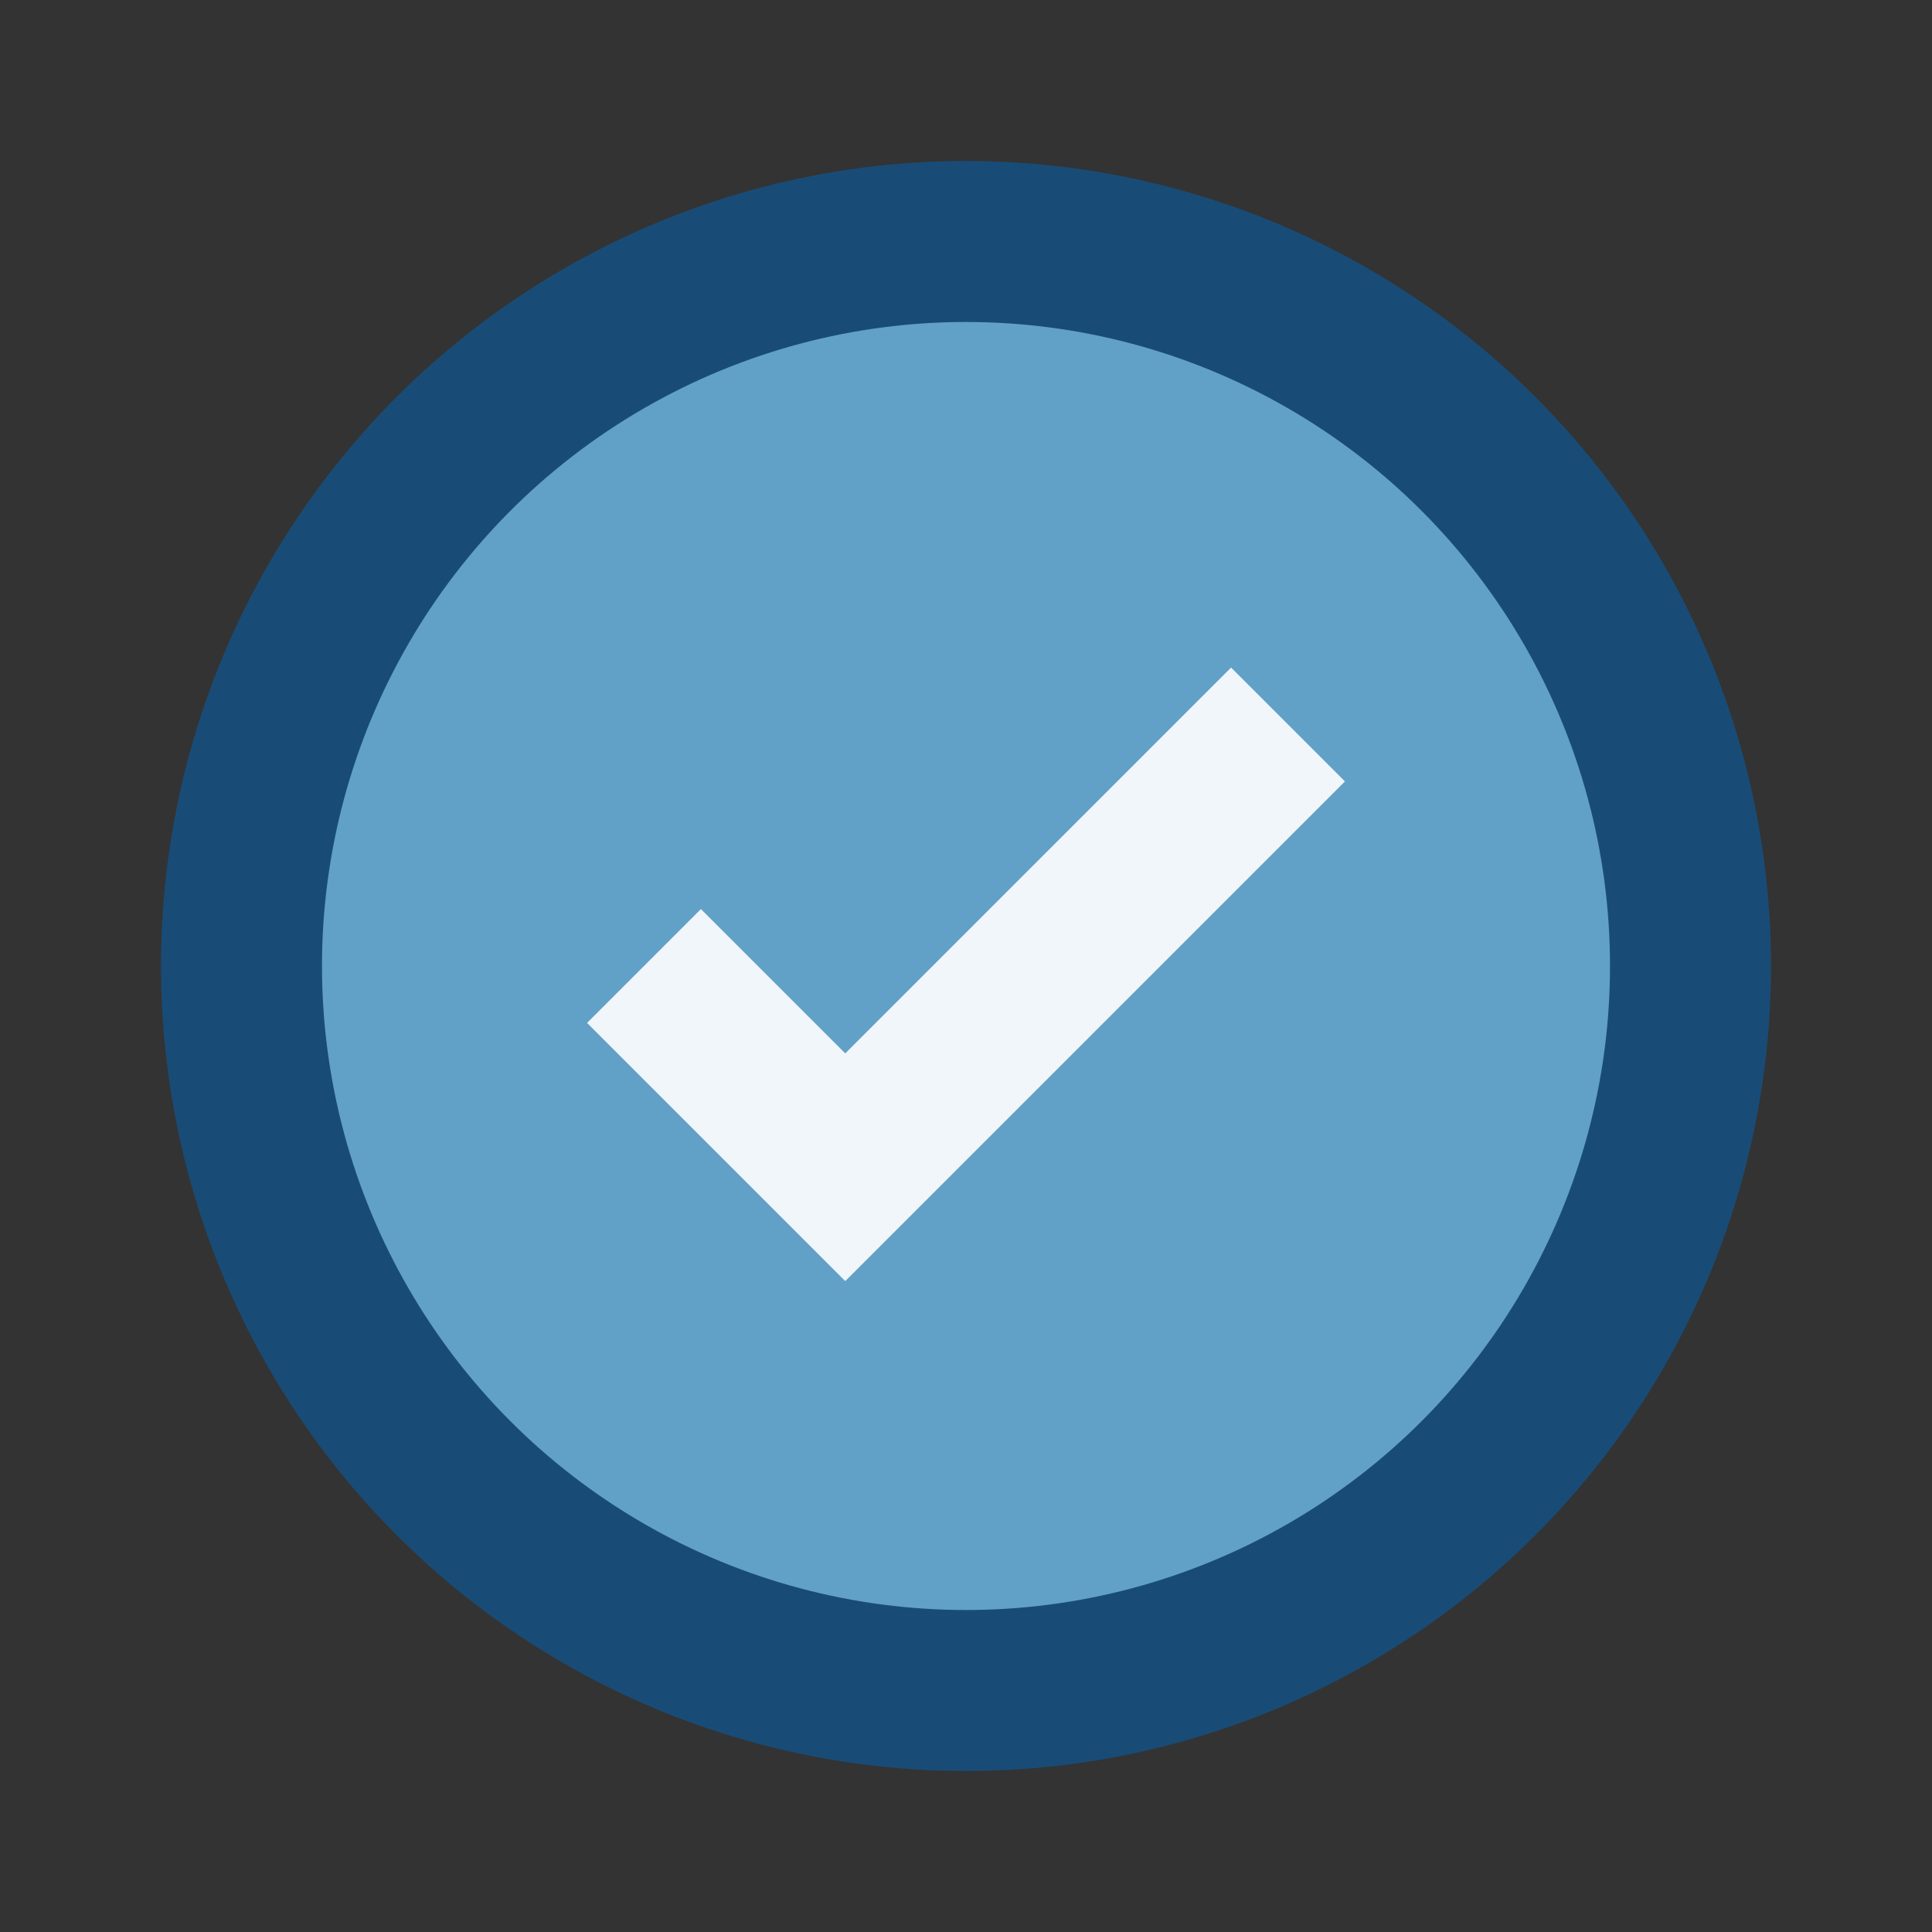
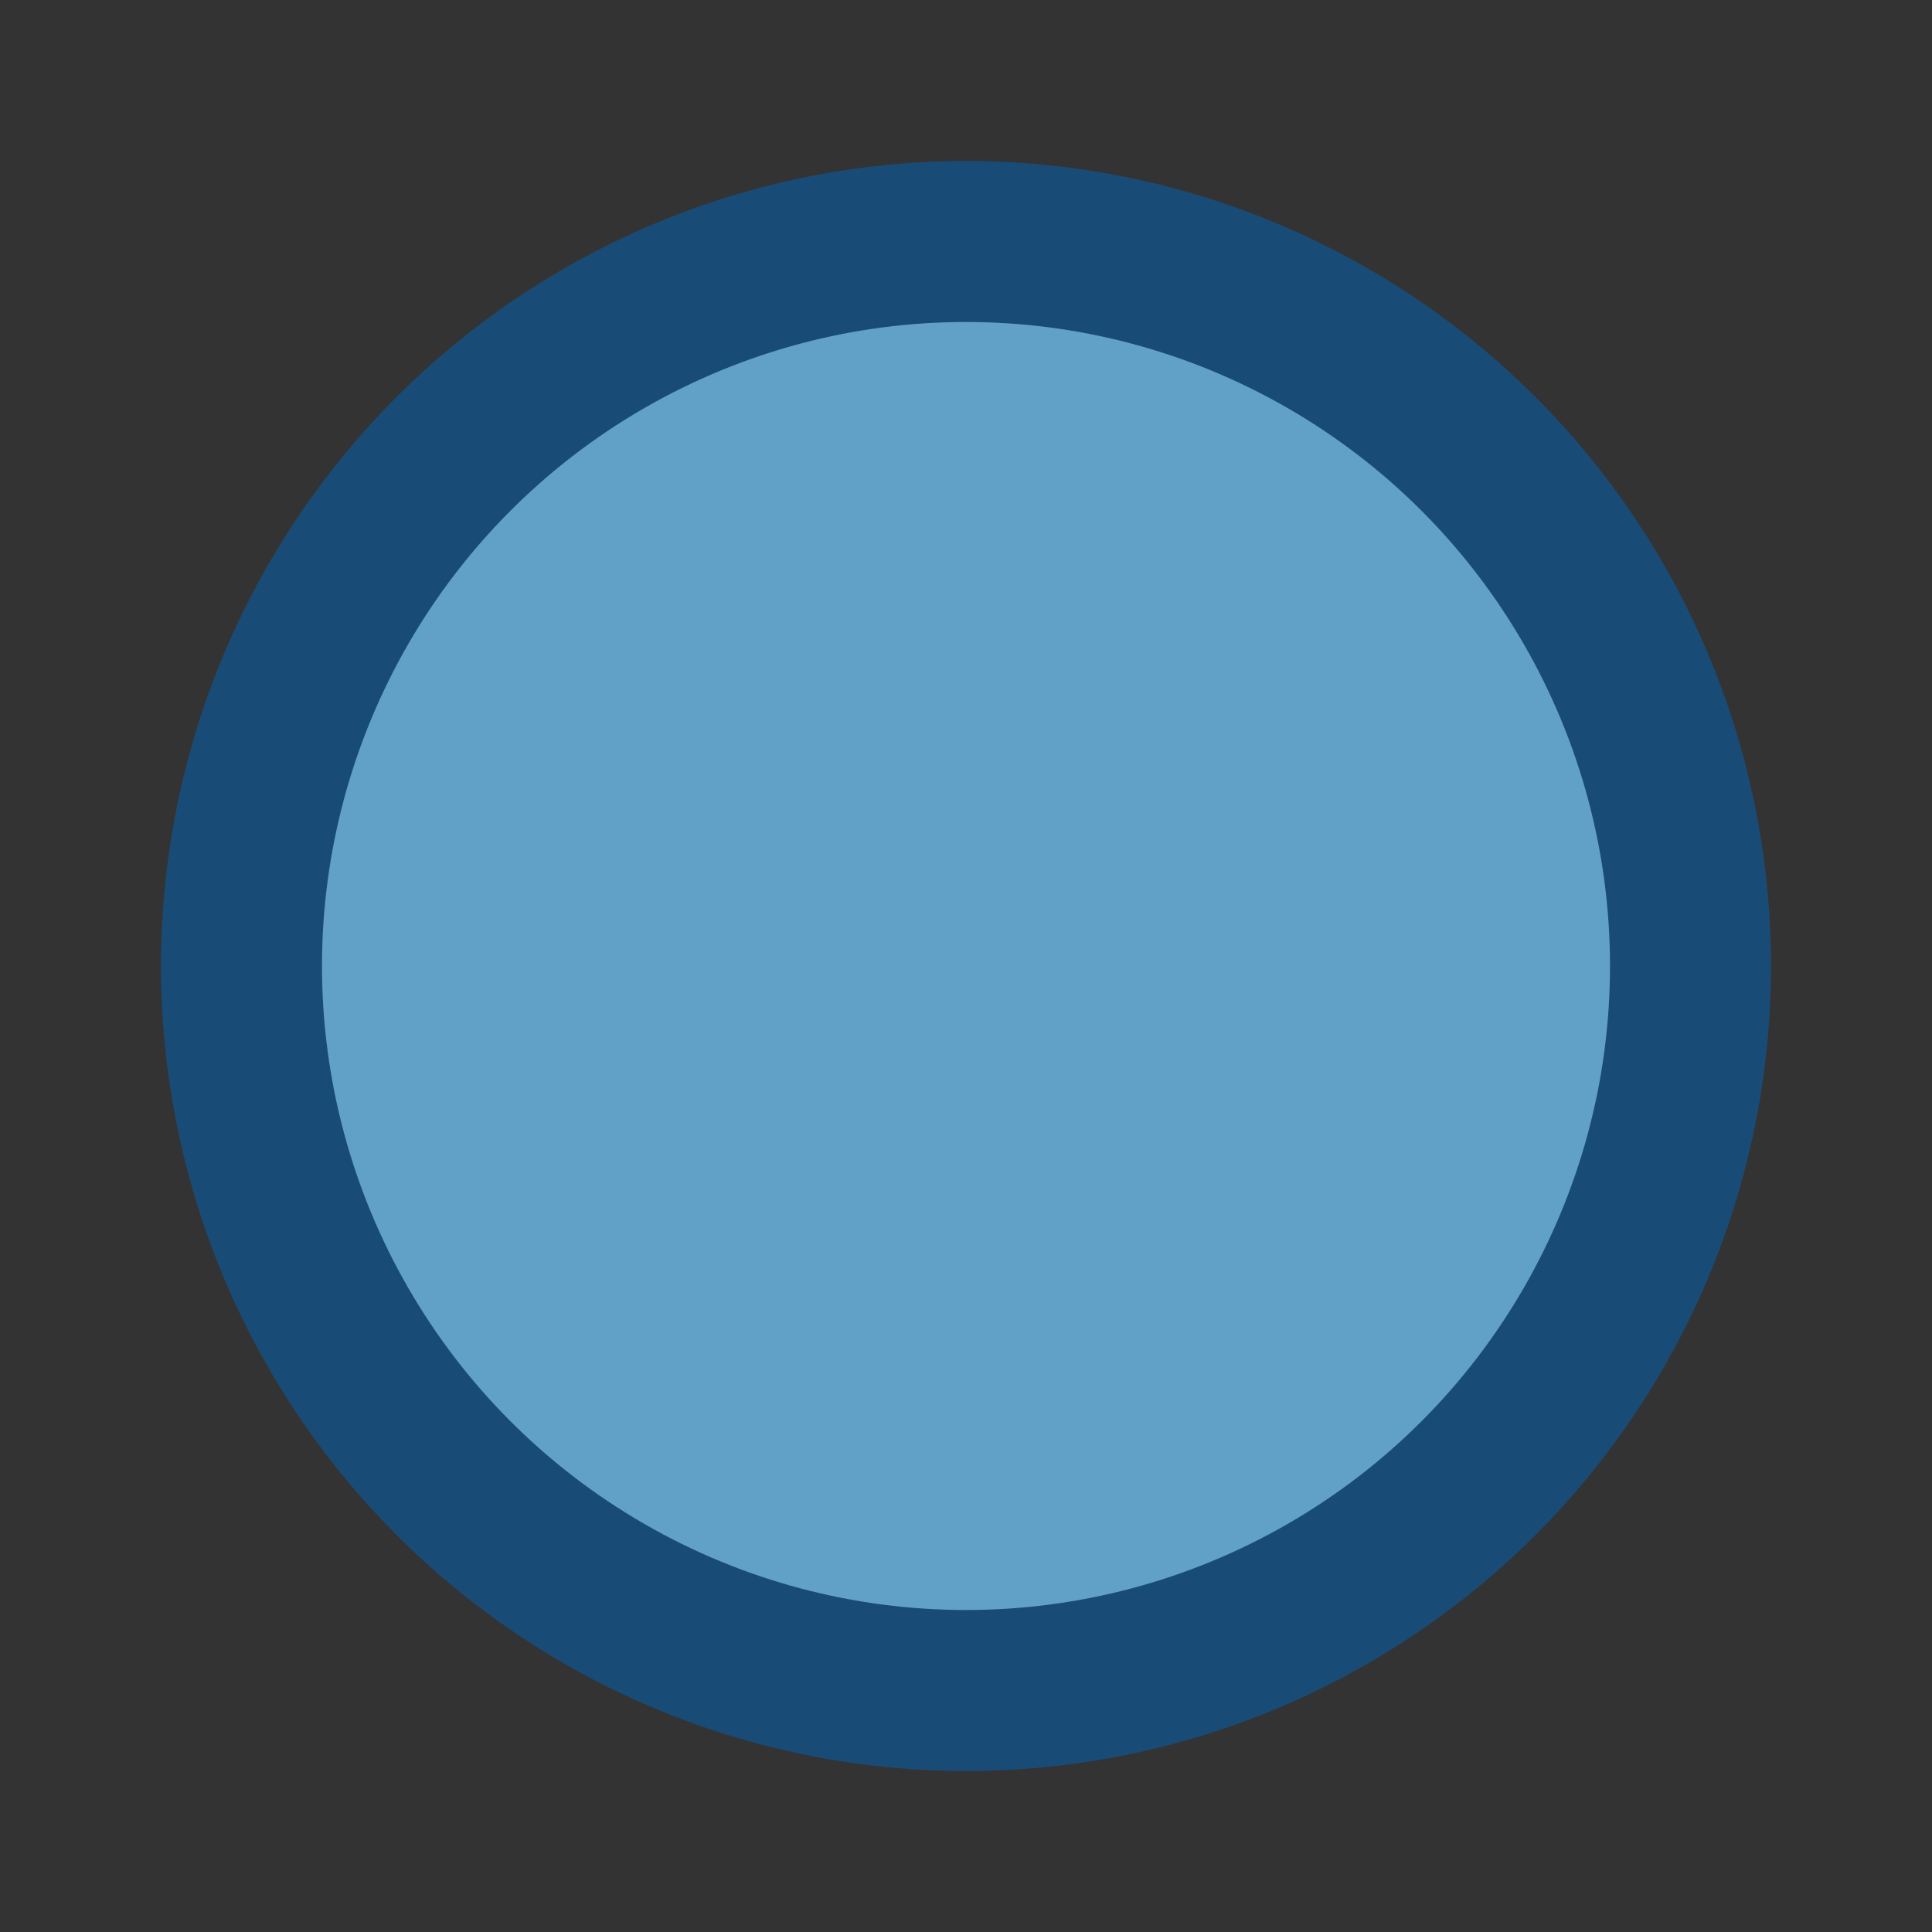
<svg xmlns="http://www.w3.org/2000/svg" width="24" height="24" viewBox="0 0 24 24">
  <rect x="0" y="0" width="24" height="24" fill="#333333" stroke="none" />
  <circle cx="12" cy="12" r="9" fill="#62A1C7" stroke="#184C77" stroke-width="2" />
-   <path d="M8 12l2.5 2.5L16 9" stroke="#F1F6FB" stroke-width="2" fill="none" />
</svg>